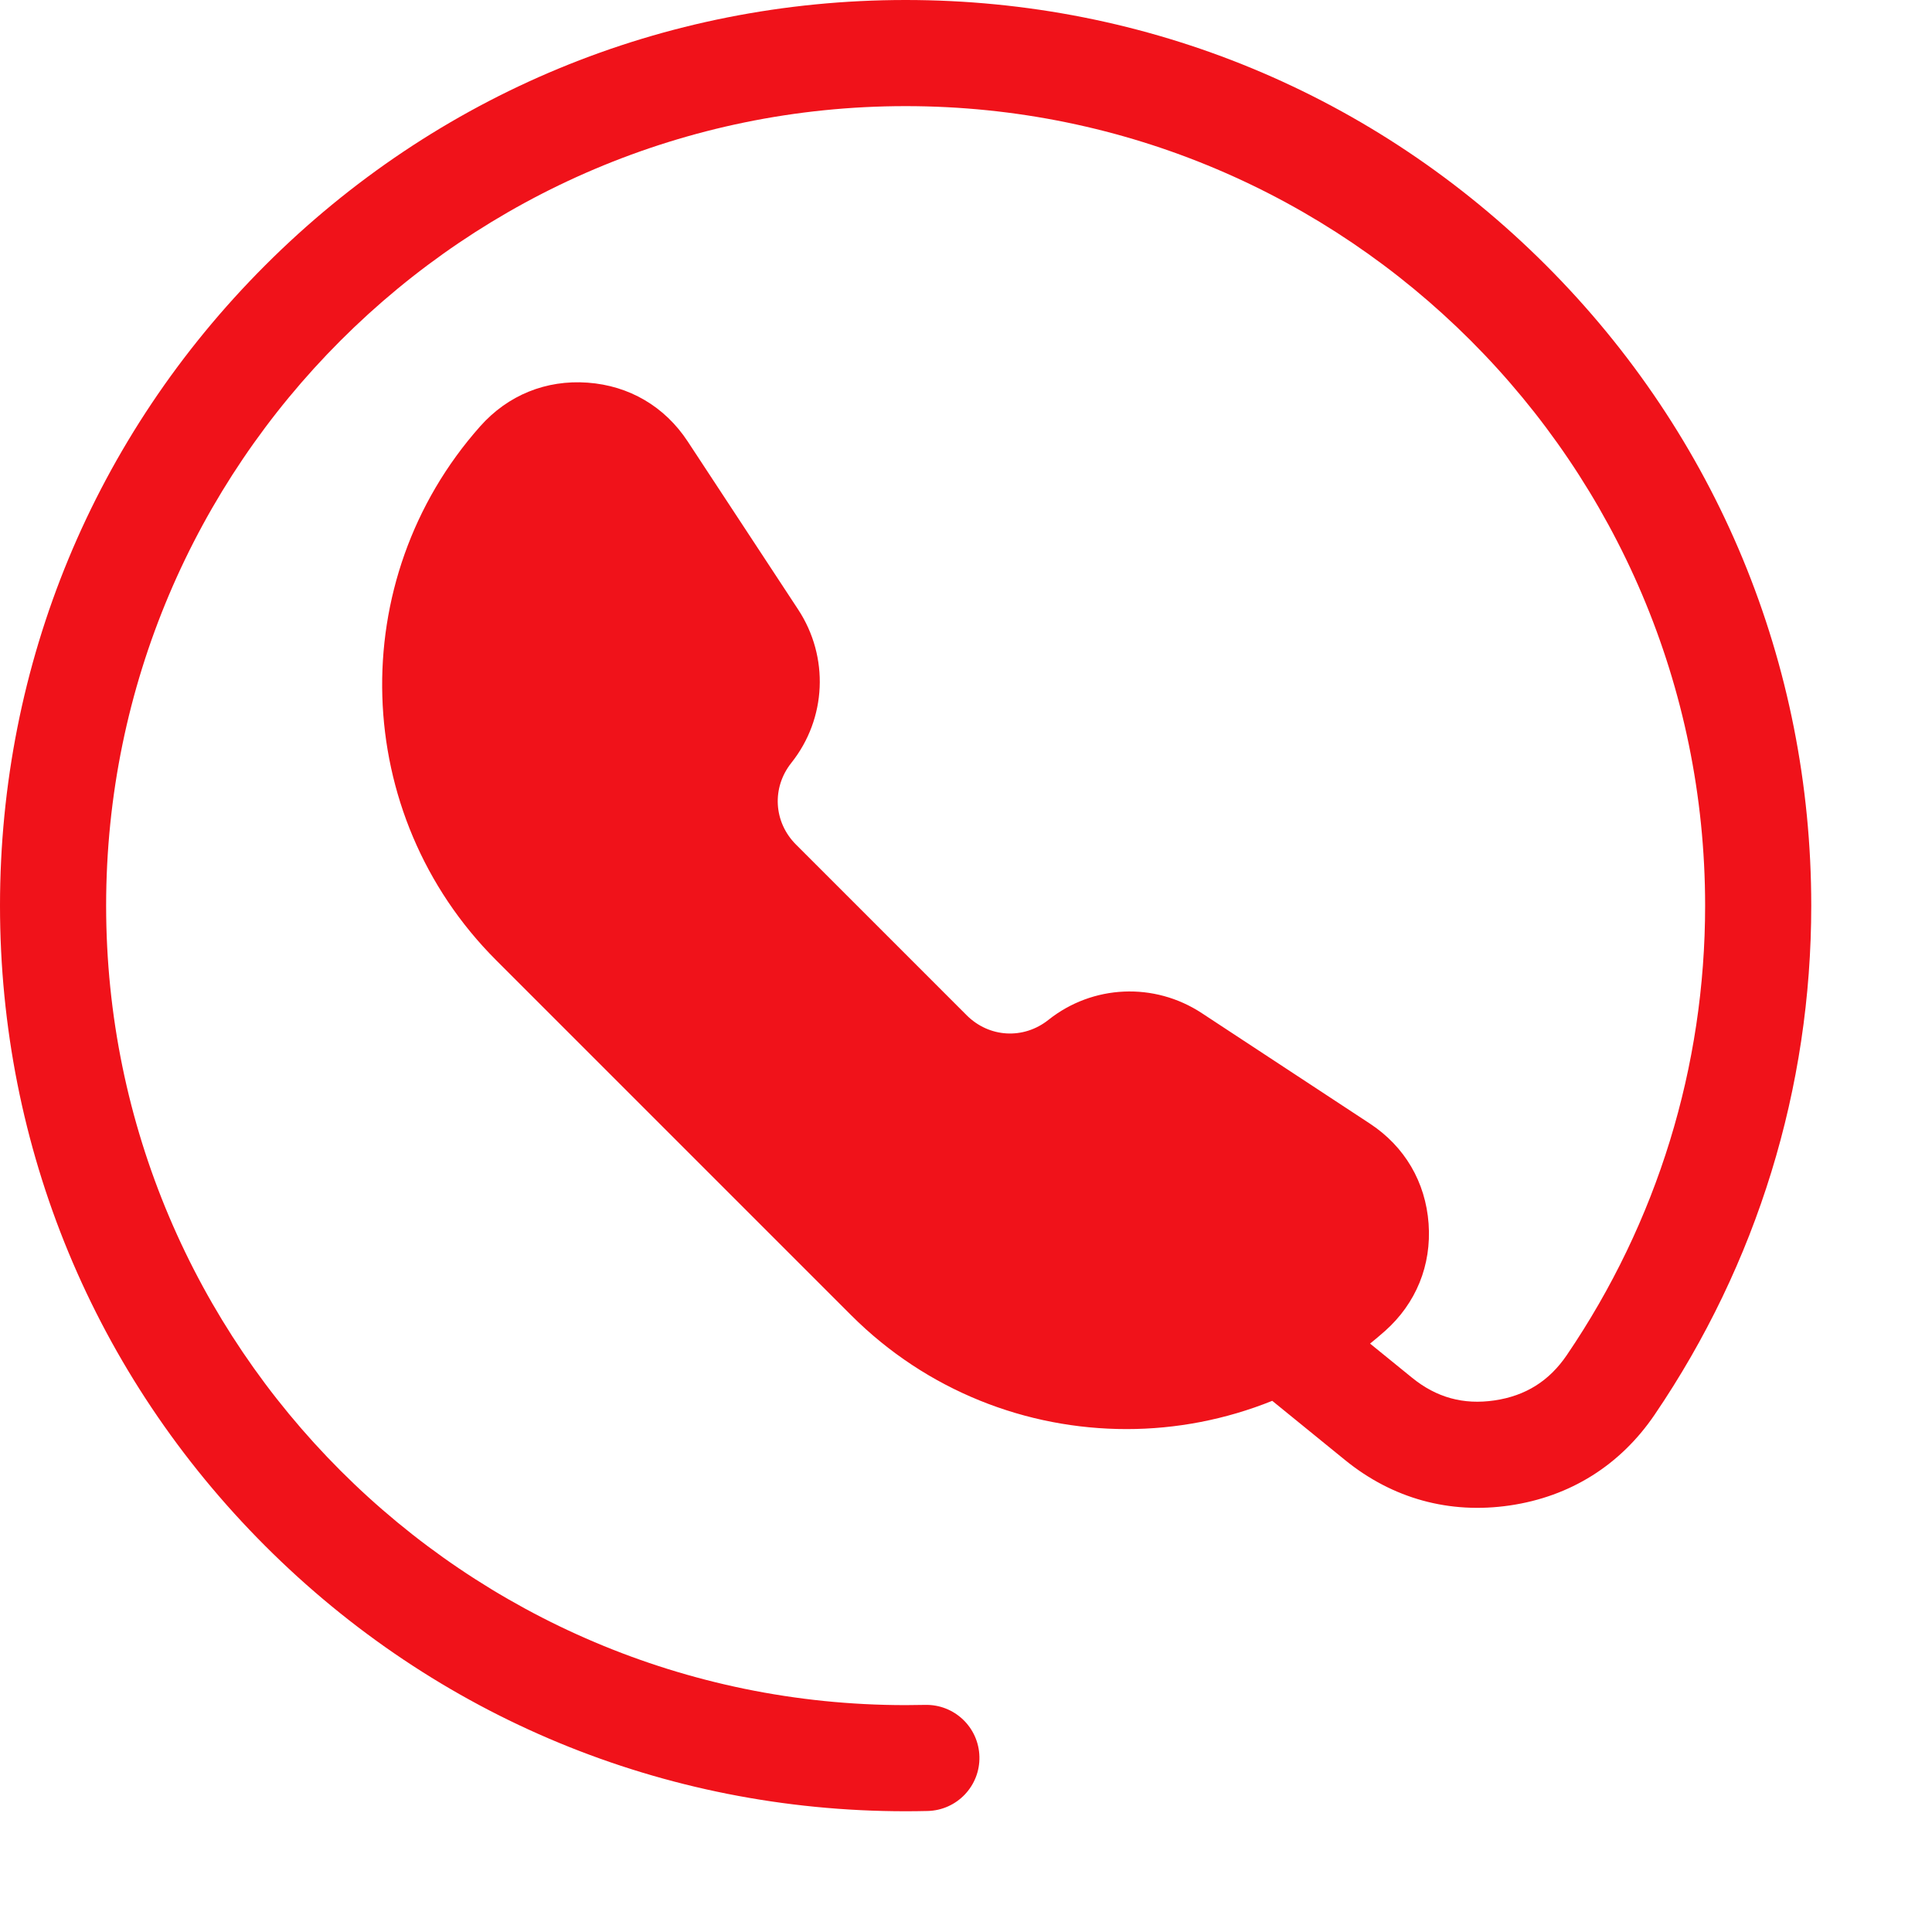
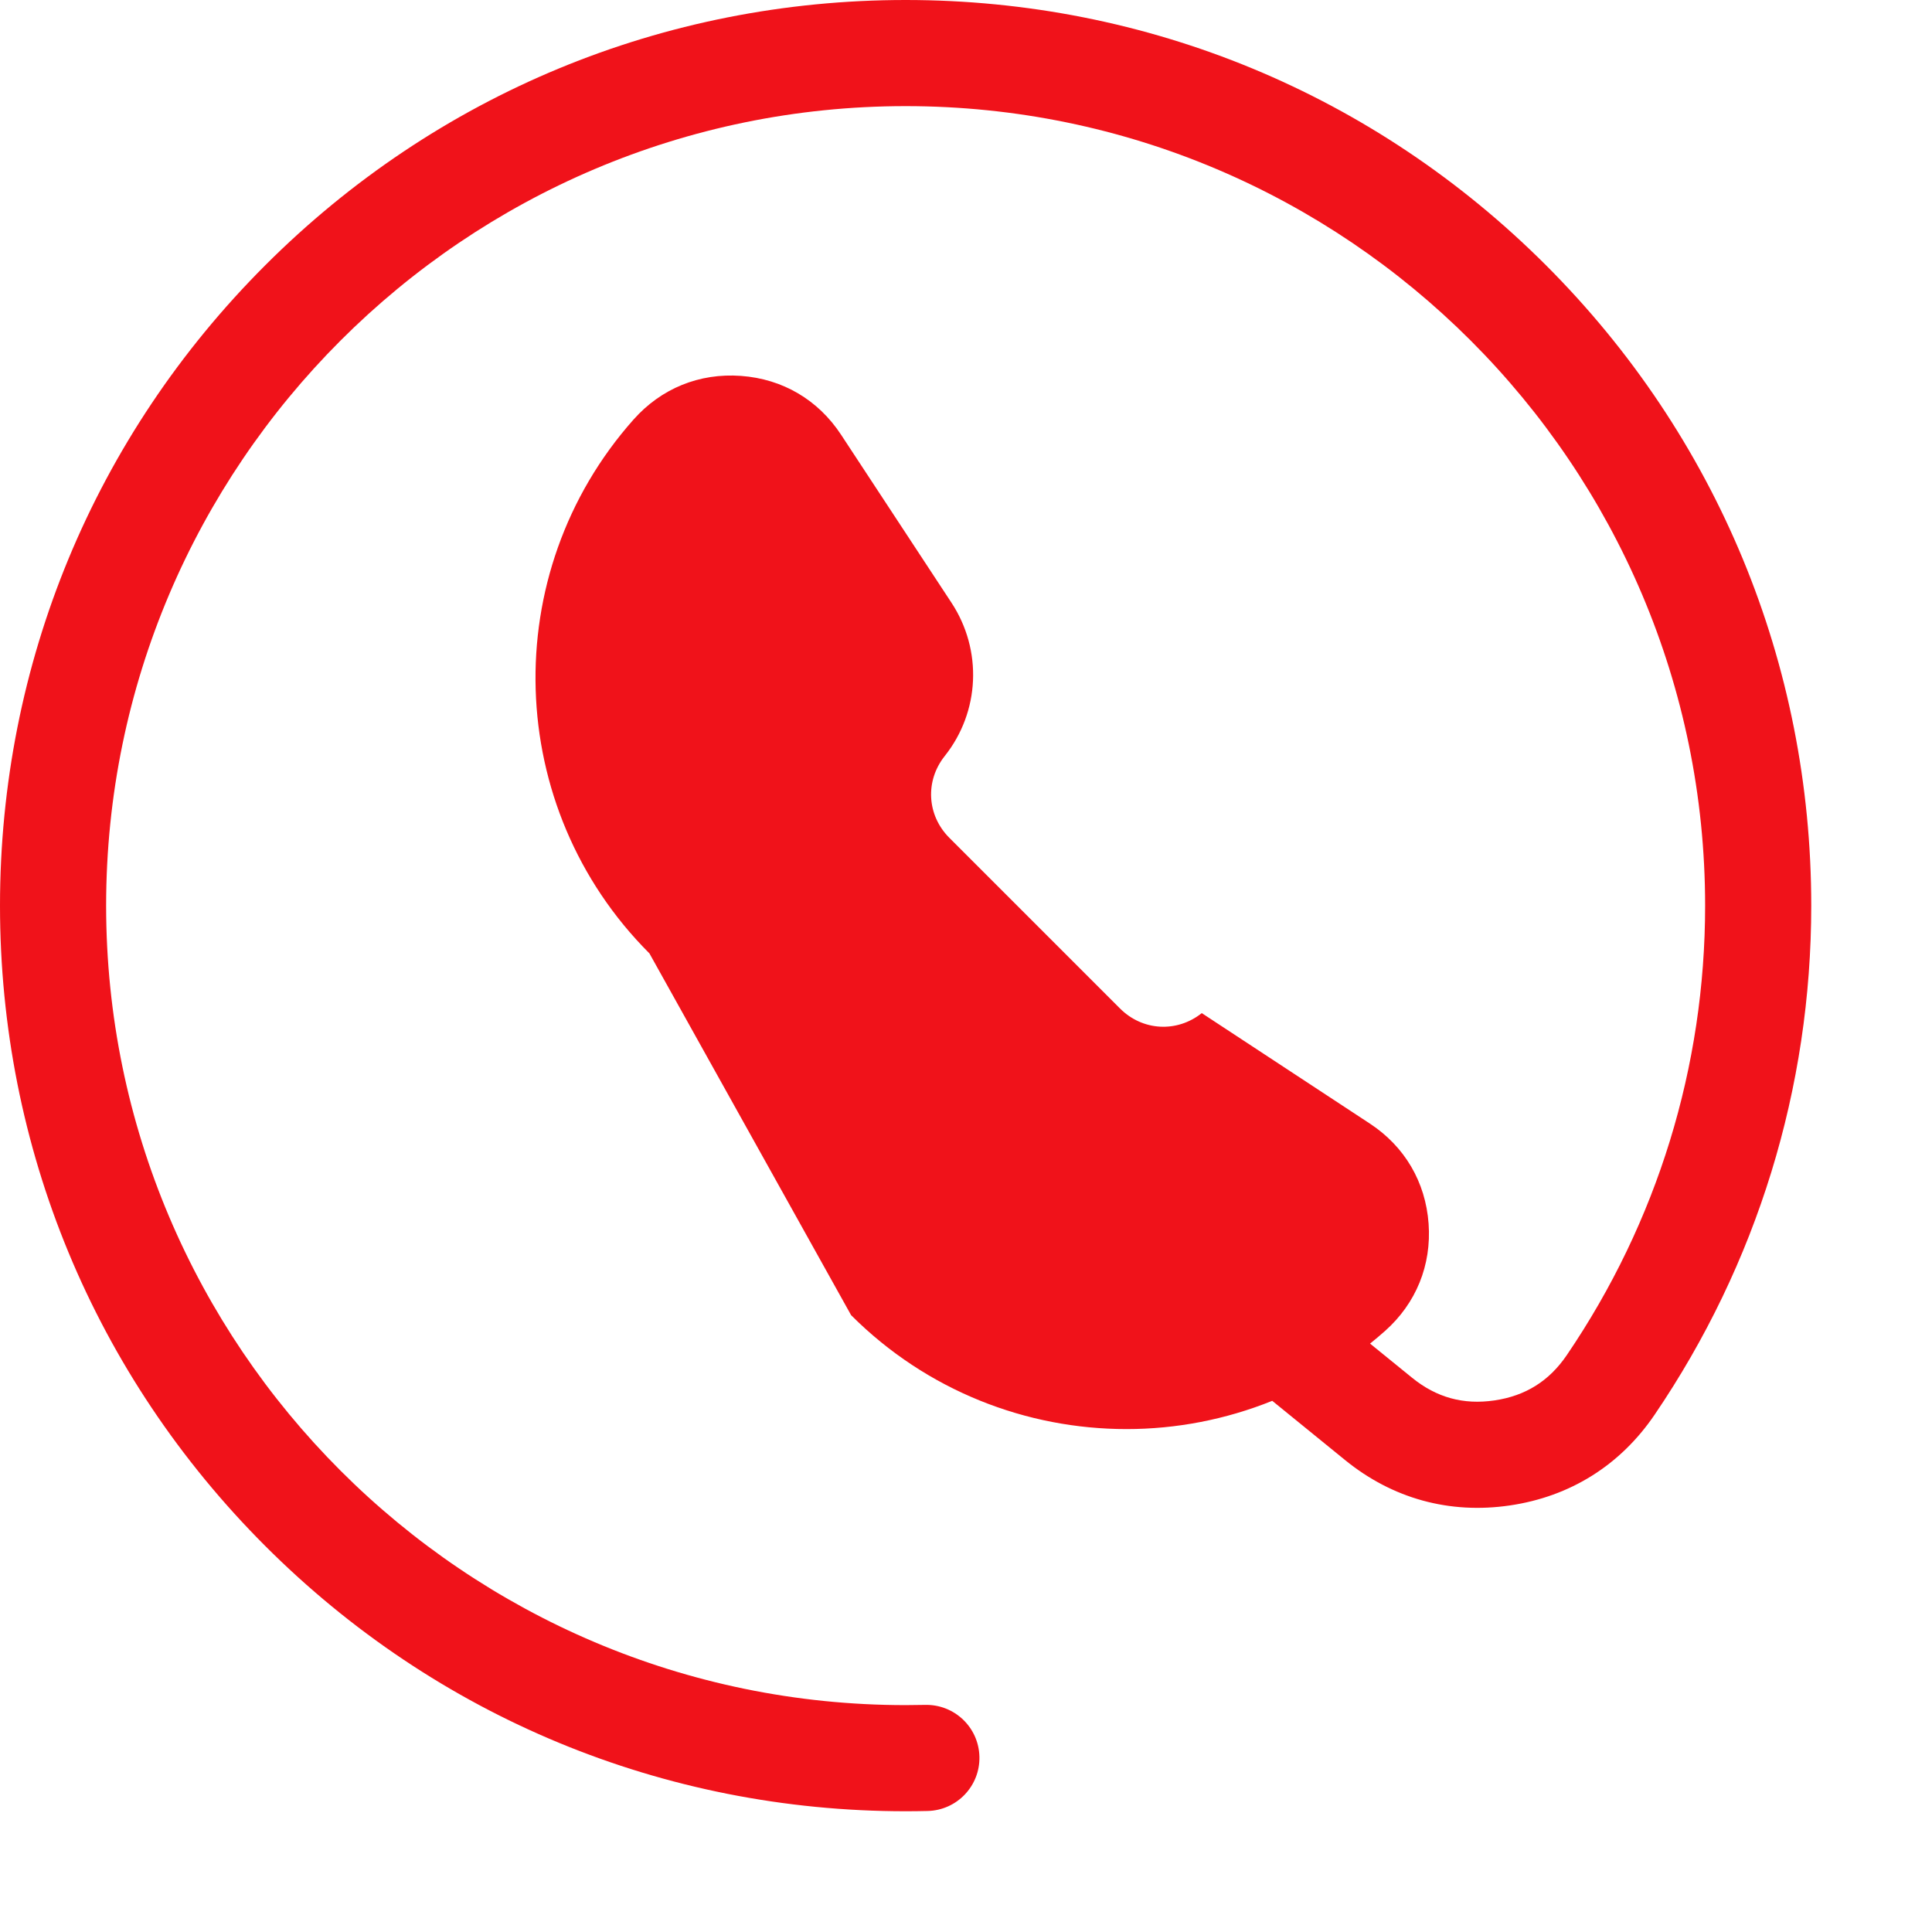
<svg xmlns="http://www.w3.org/2000/svg" version="1.1" id="Layer_1" x="0px" y="0px" width="682.667px" height="682.667px" viewBox="0 0 682.667 682.667" enable-background="new 0 0 682.667 682.667" xml:space="preserve">
-   <path fill="#F0121A" d="M546.273,93.727C485.835,33.285,405.472,0,320,0C234.527,0,154.164,33.285,93.727,93.727  C33.285,154.164,0,234.527,0,320c0,85.472,33.285,165.835,93.727,226.273C154.164,606.714,234.527,640,320,640  c2.578,0,5.195-0.031,7.781-0.094c10.359-0.254,18.546-8.848,18.292-19.199c-0.25-10.352-8.832-18.527-19.195-18.289  c-2.289,0.051-4.605,0.082-6.879,0.082C164.227,602.5,37.5,475.773,37.5,320C37.5,164.227,164.227,37.5,320,37.5  c155.773,0,282.5,126.727,282.5,282.5c0,56.867-16.898,111.781-48.867,158.812c-6.234,9.176-14.602,14.414-25.57,16.023  c-10.977,1.609-20.492-1.012-29.098-8.004l-14.855-12.074c1.773-1.43,3.523-2.898,5.242-4.422  c11.02-9.785,16.504-23.27,15.438-37.973c-1.07-14.703-8.438-27.254-20.758-35.352l-59.387-39.027  c-16.77-11.023-38.543-10.059-54.184,2.387c-8.797,6.996-20.945,6.309-28.894-1.637l-60.301-60.304  c-7.945-7.945-8.633-20.094-1.637-28.891c12.445-15.641,13.41-37.414,2.387-54.184l-39.027-59.387  c-8.098-12.32-20.648-19.695-35.352-20.758c-14.707-1.07-28.188,4.418-37.973,15.438c-48.266,54.352-45.793,137.203,5.625,188.617  L300.734,464.71c26.75,26.754,62.007,40.258,97.343,40.254c17.484,0,34.973-3.34,51.469-9.984l25.758,20.949  c16.73,13.602,36.859,19.141,58.195,16.016c21.34-3.133,39.023-14.211,51.148-32.047C620.859,446.621,640,384.414,640,320  C640,234.527,606.714,154.164,546.273,93.727z" />
+   <path fill="#F0121A" d="M546.273,93.727C485.835,33.285,405.472,0,320,0C234.527,0,154.164,33.285,93.727,93.727  C33.285,154.164,0,234.527,0,320c0,85.472,33.285,165.835,93.727,226.273C154.164,606.714,234.527,640,320,640  c2.578,0,5.195-0.031,7.781-0.094c10.359-0.254,18.546-8.848,18.292-19.199c-0.25-10.352-8.832-18.527-19.195-18.289  c-2.289,0.051-4.605,0.082-6.879,0.082C164.227,602.5,37.5,475.773,37.5,320C37.5,164.227,164.227,37.5,320,37.5  c155.773,0,282.5,126.727,282.5,282.5c0,56.867-16.898,111.781-48.867,158.812c-6.234,9.176-14.602,14.414-25.57,16.023  c-10.977,1.609-20.492-1.012-29.098-8.004l-14.855-12.074c1.773-1.43,3.523-2.898,5.242-4.422  c11.02-9.785,16.504-23.27,15.438-37.973c-1.07-14.703-8.438-27.254-20.758-35.352l-59.387-39.027  c-8.797,6.996-20.945,6.309-28.894-1.637l-60.301-60.304  c-7.945-7.945-8.633-20.094-1.637-28.891c12.445-15.641,13.41-37.414,2.387-54.184l-39.027-59.387  c-8.098-12.32-20.648-19.695-35.352-20.758c-14.707-1.07-28.188,4.418-37.973,15.438c-48.266,54.352-45.793,137.203,5.625,188.617  L300.734,464.71c26.75,26.754,62.007,40.258,97.343,40.254c17.484,0,34.973-3.34,51.469-9.984l25.758,20.949  c16.73,13.602,36.859,19.141,58.195,16.016c21.34-3.133,39.023-14.211,51.148-32.047C620.859,446.621,640,384.414,640,320  C640,234.527,606.714,154.164,546.273,93.727z" />
</svg>